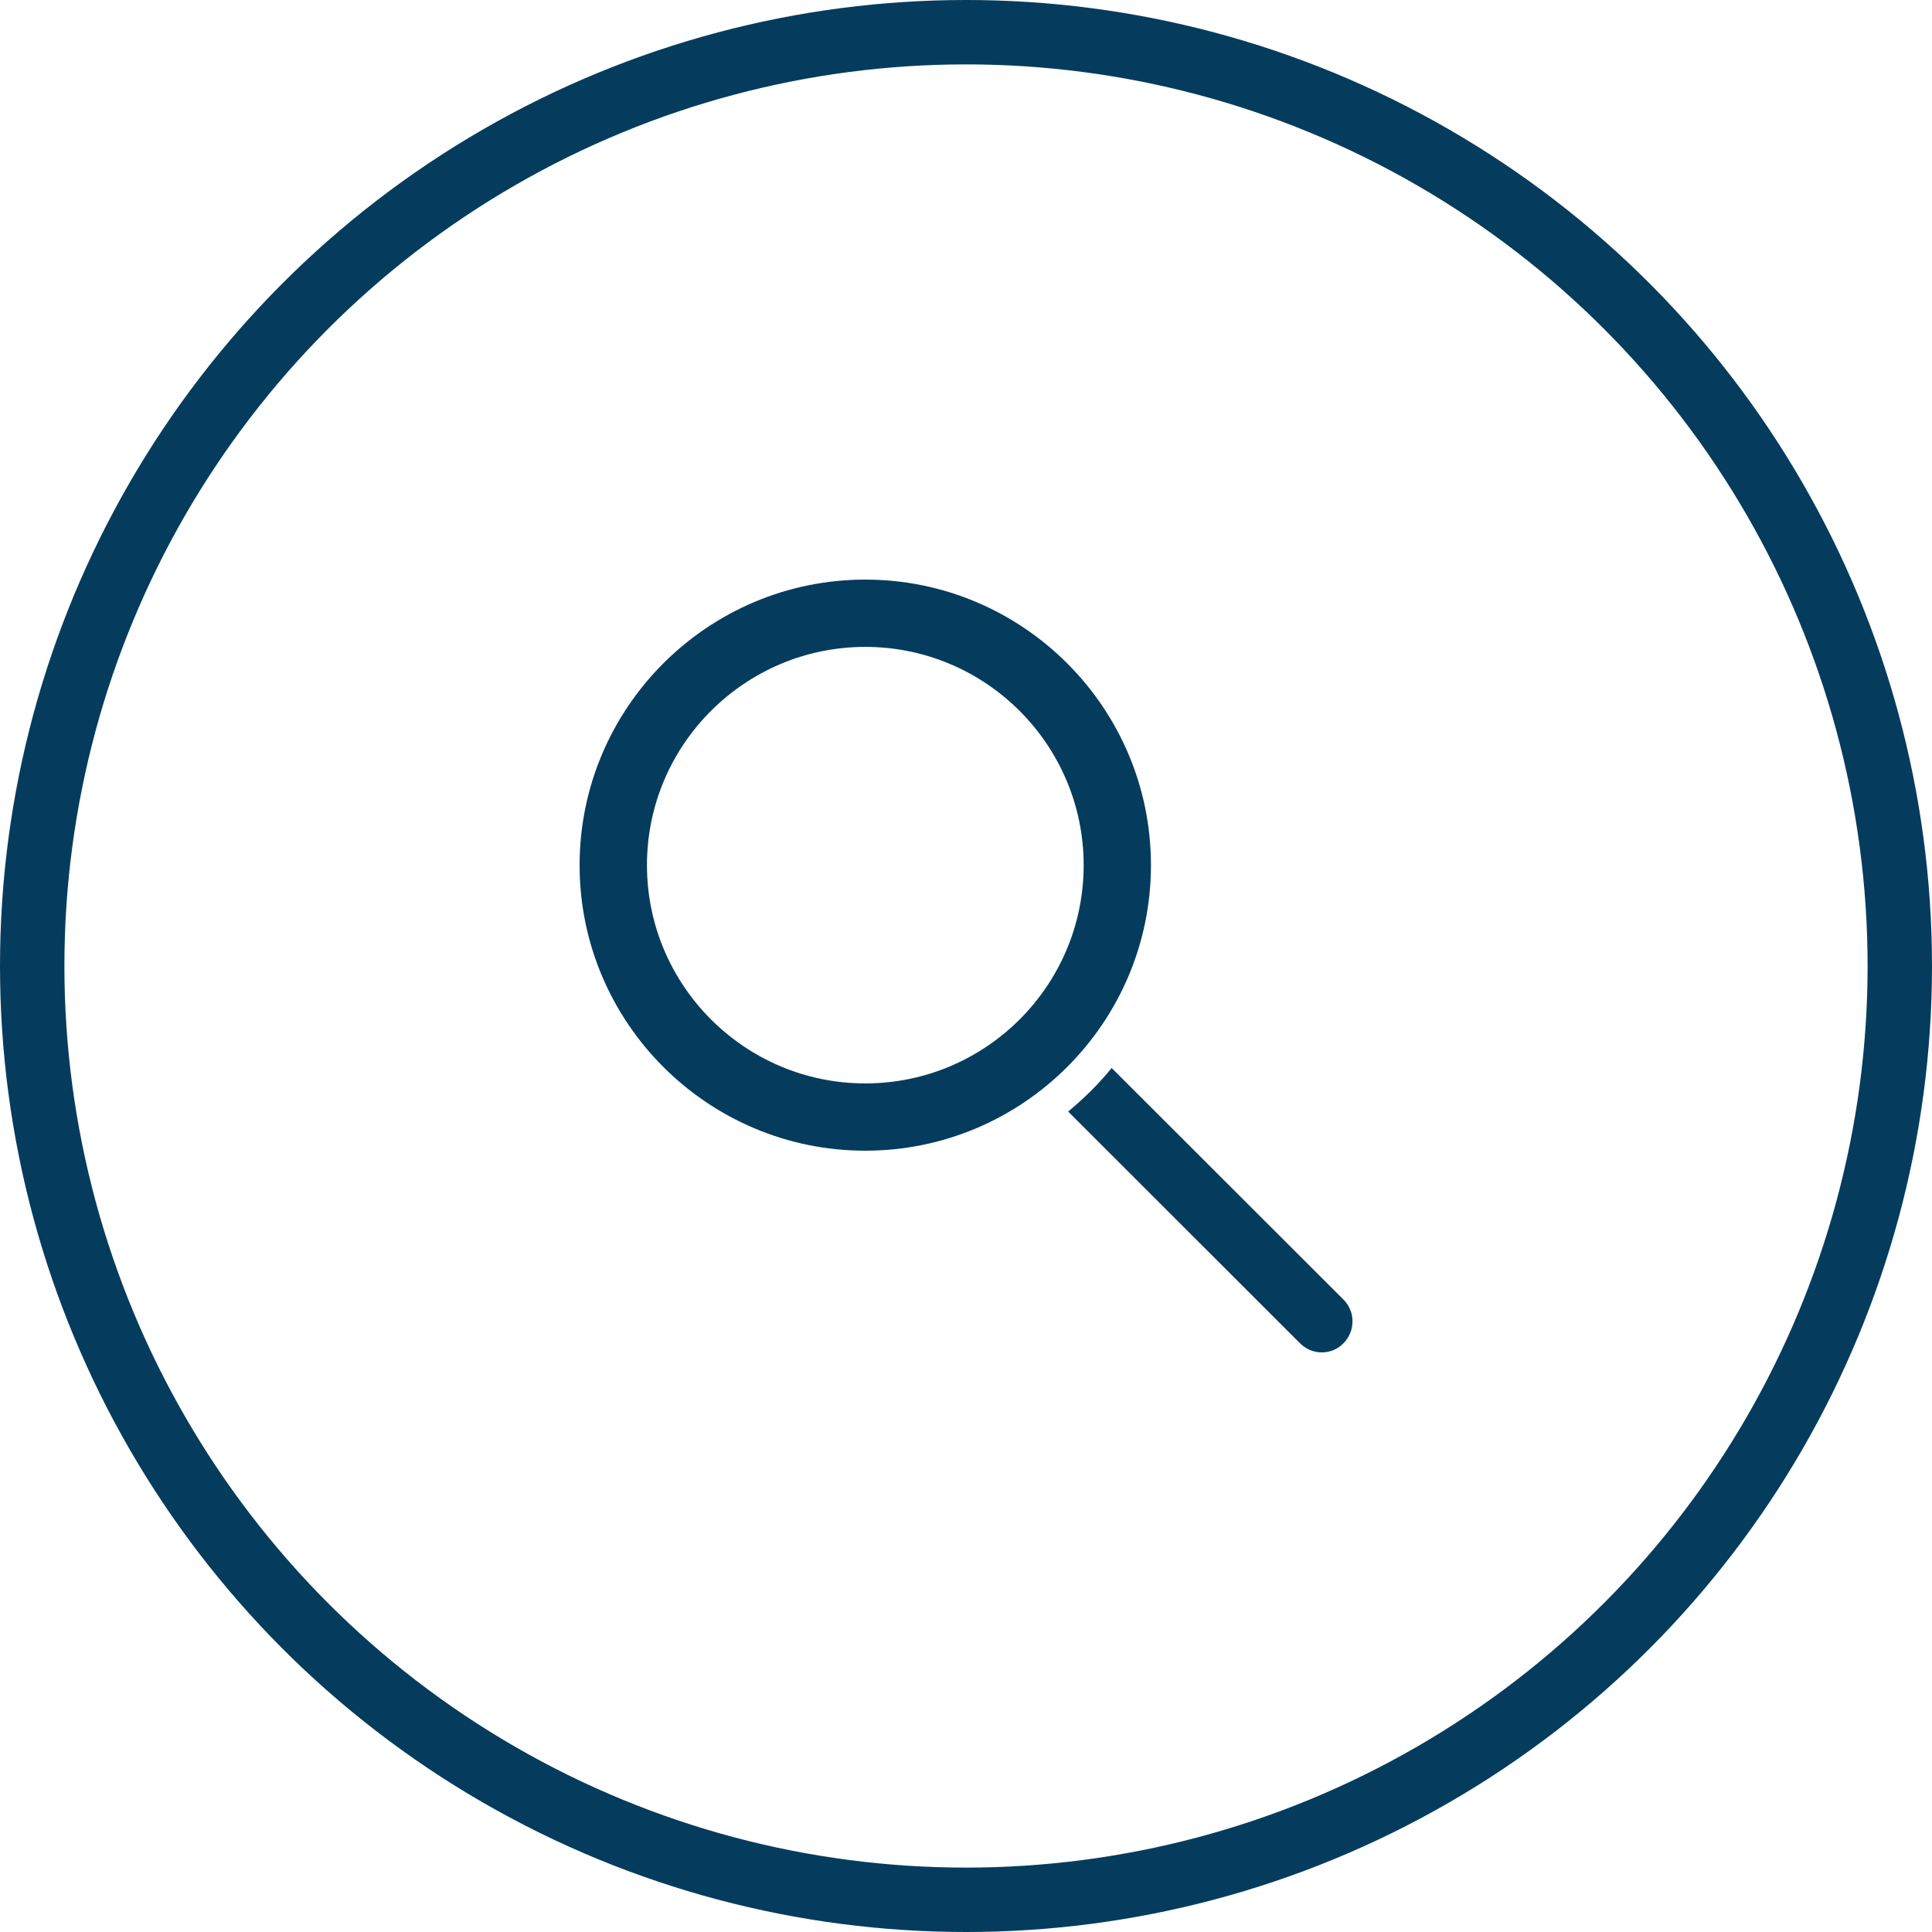
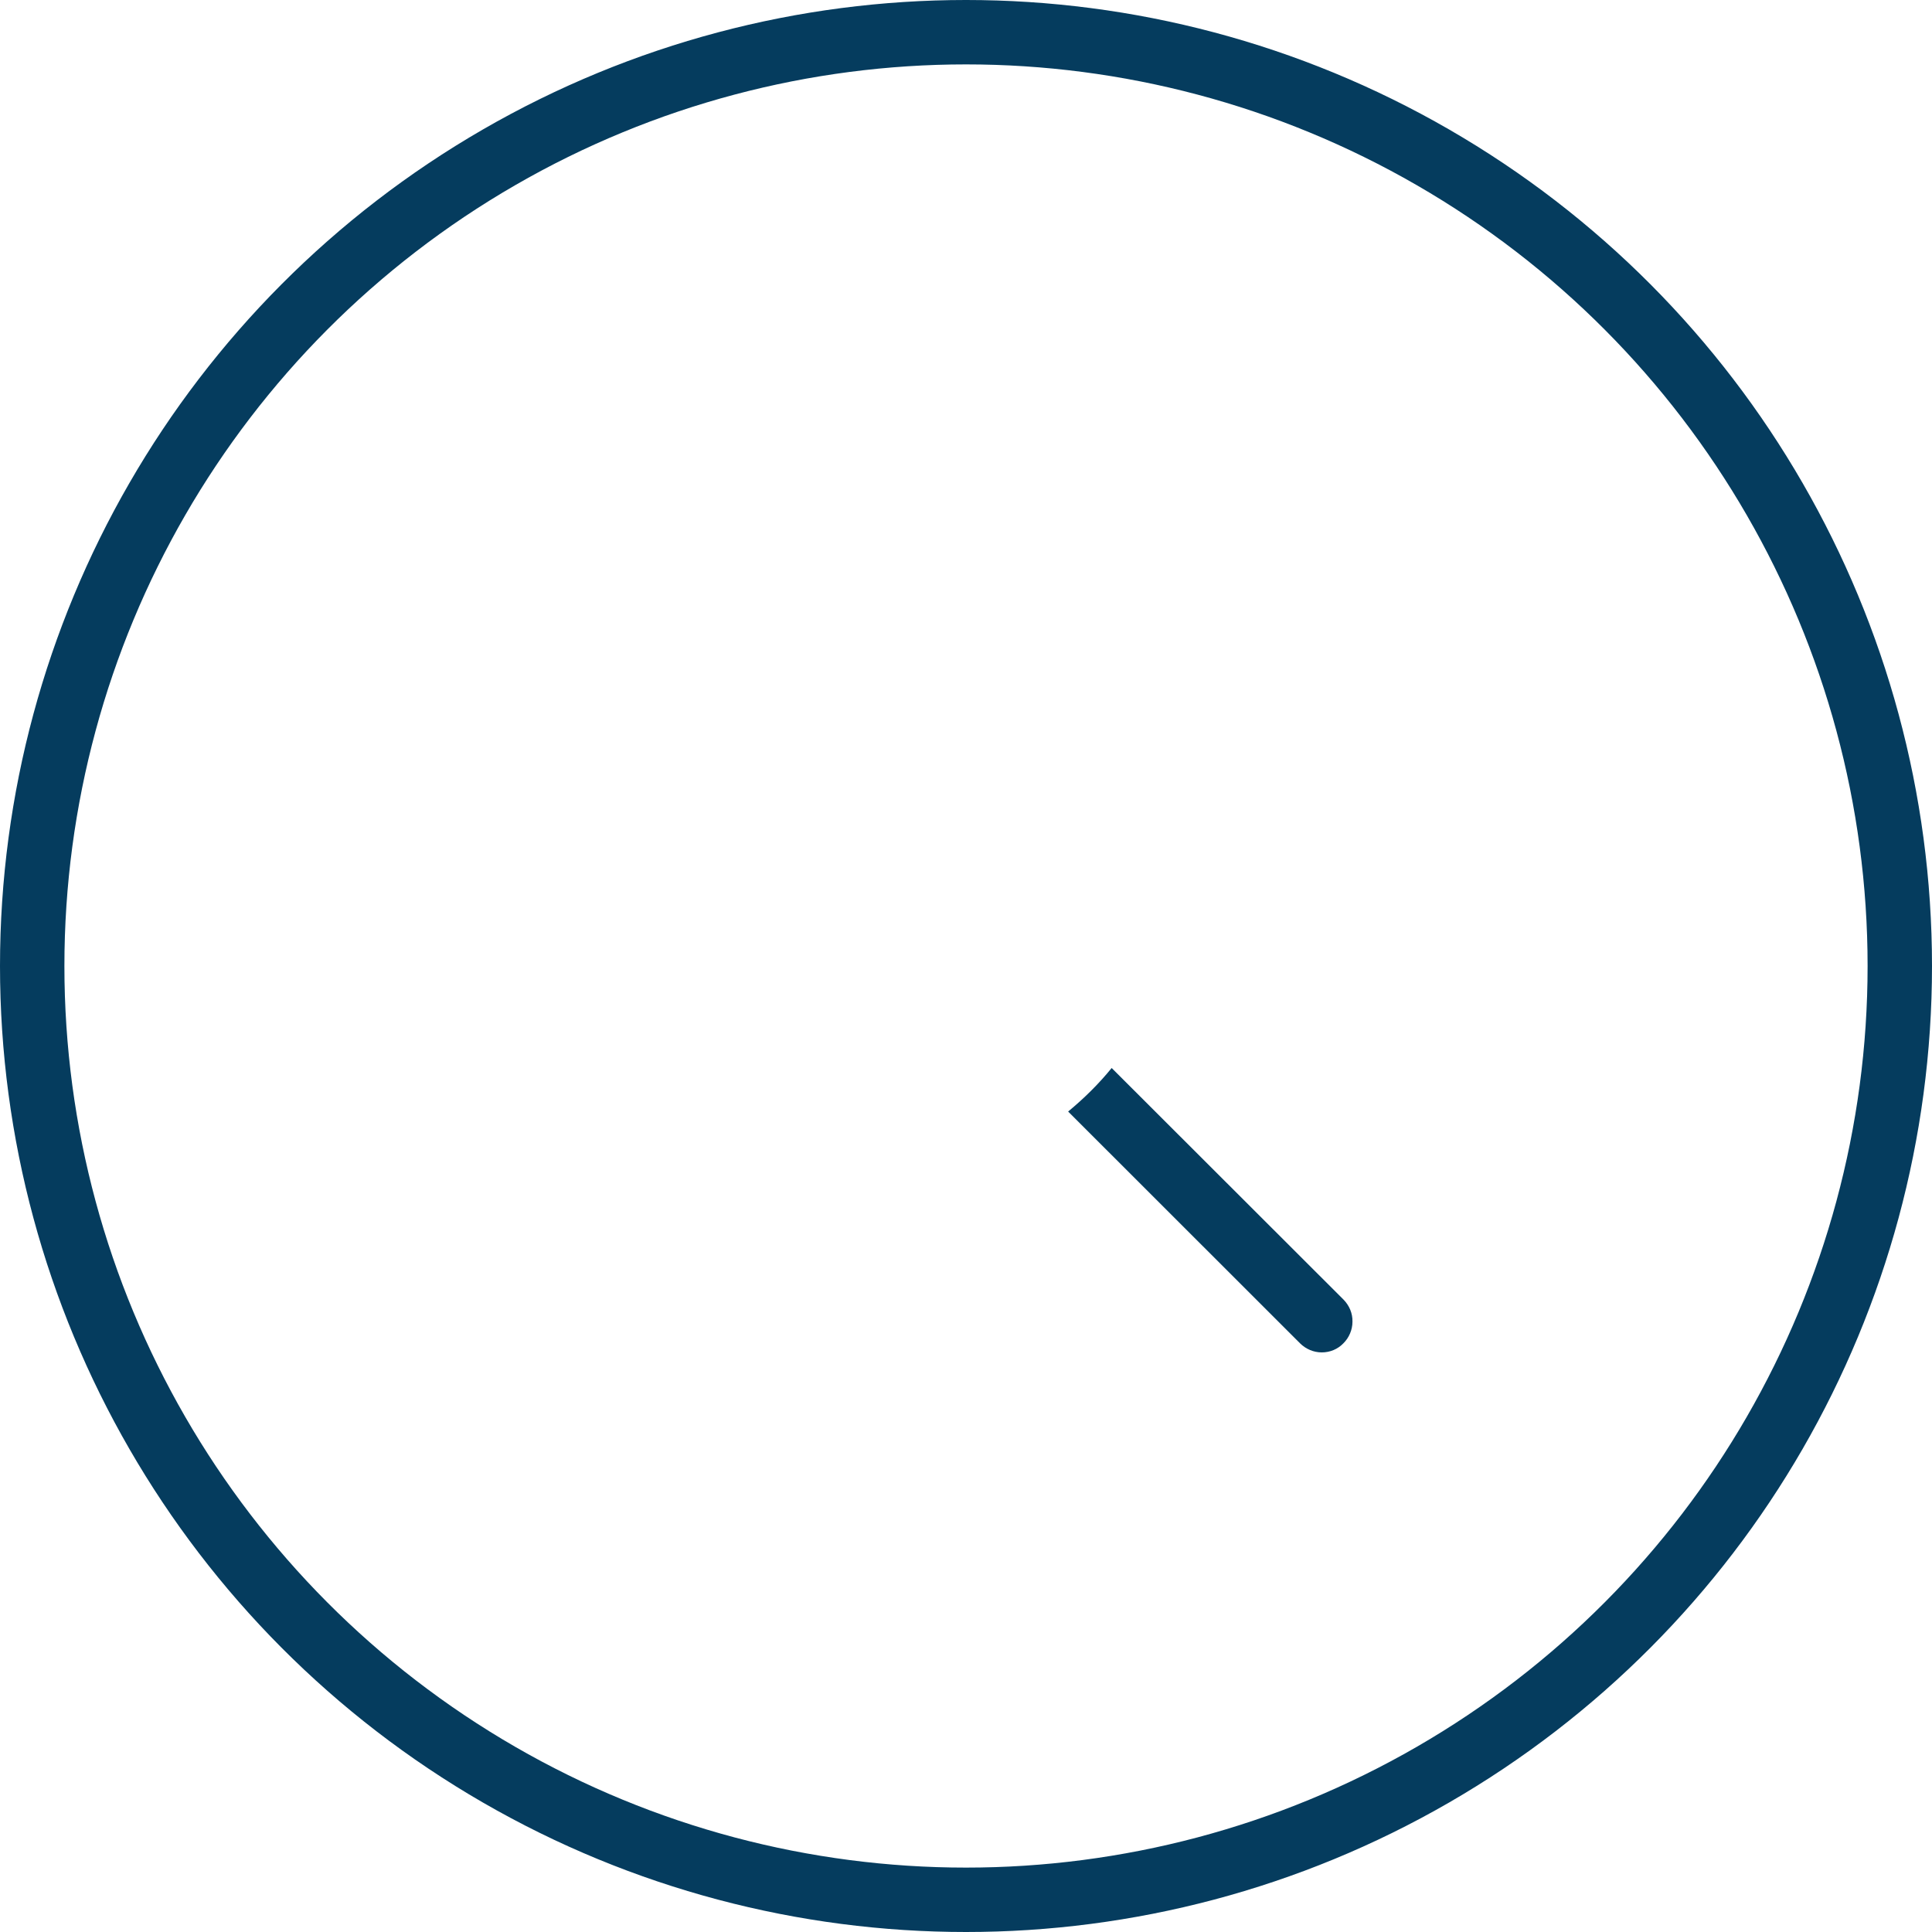
<svg xmlns="http://www.w3.org/2000/svg" width="30" height="30" viewBox="0 0 30 30" fill="none">
-   <path d="M13.436 9C10.99 9 9 10.989 9 13.434C9 15.879 10.99 17.868 13.436 17.868C15.882 17.868 17.872 15.879 17.872 13.434C17.872 10.989 15.882 9 13.436 9ZM13.436 16.823C11.565 16.823 10.046 15.301 10.046 13.434C10.046 11.564 11.568 10.045 13.436 10.045C15.307 10.045 16.827 11.567 16.827 13.434C16.827 15.304 15.307 16.823 13.436 16.823Z" fill="#053C5E" />
  <path d="M20.863 20.181L17.262 16.584C17.06 16.832 16.834 17.055 16.586 17.26L20.187 20.859C20.276 20.948 20.398 21 20.524 21C20.652 21 20.771 20.951 20.86 20.859C20.949 20.771 21.001 20.648 21.001 20.523C21.004 20.392 20.952 20.273 20.863 20.181Z" fill="#053C5E" />
  <circle cx="15" cy="15" r="14.5" stroke="#053C5E" />
</svg>